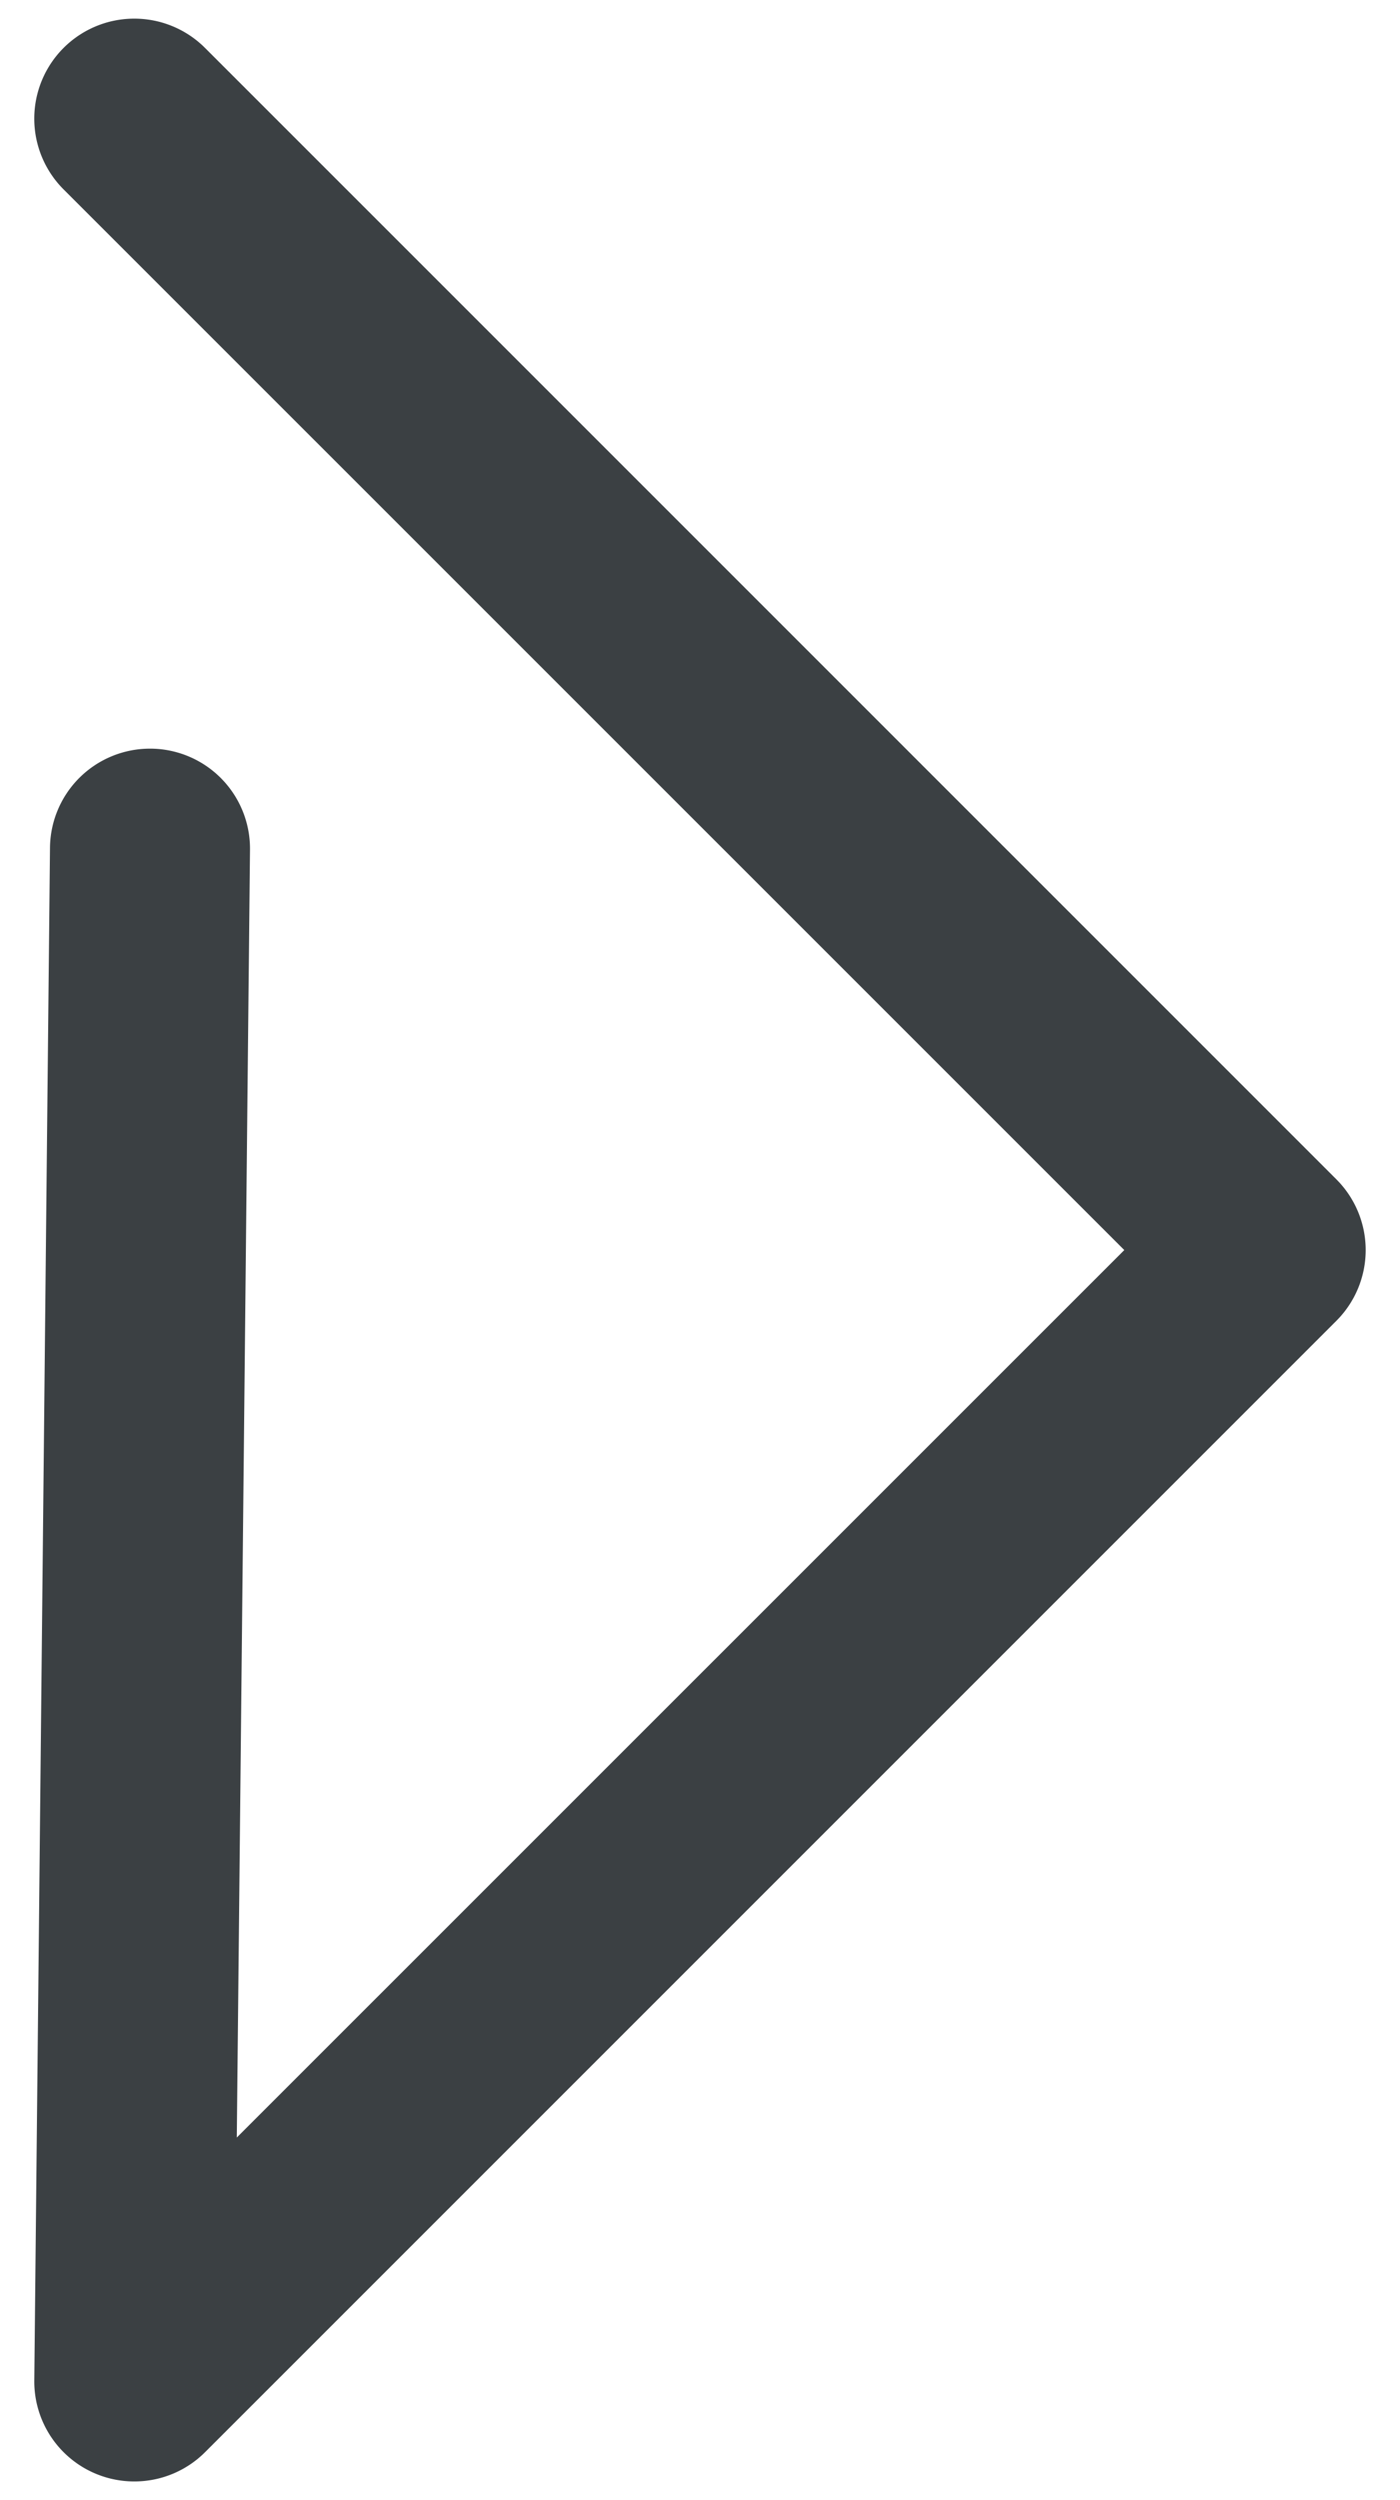
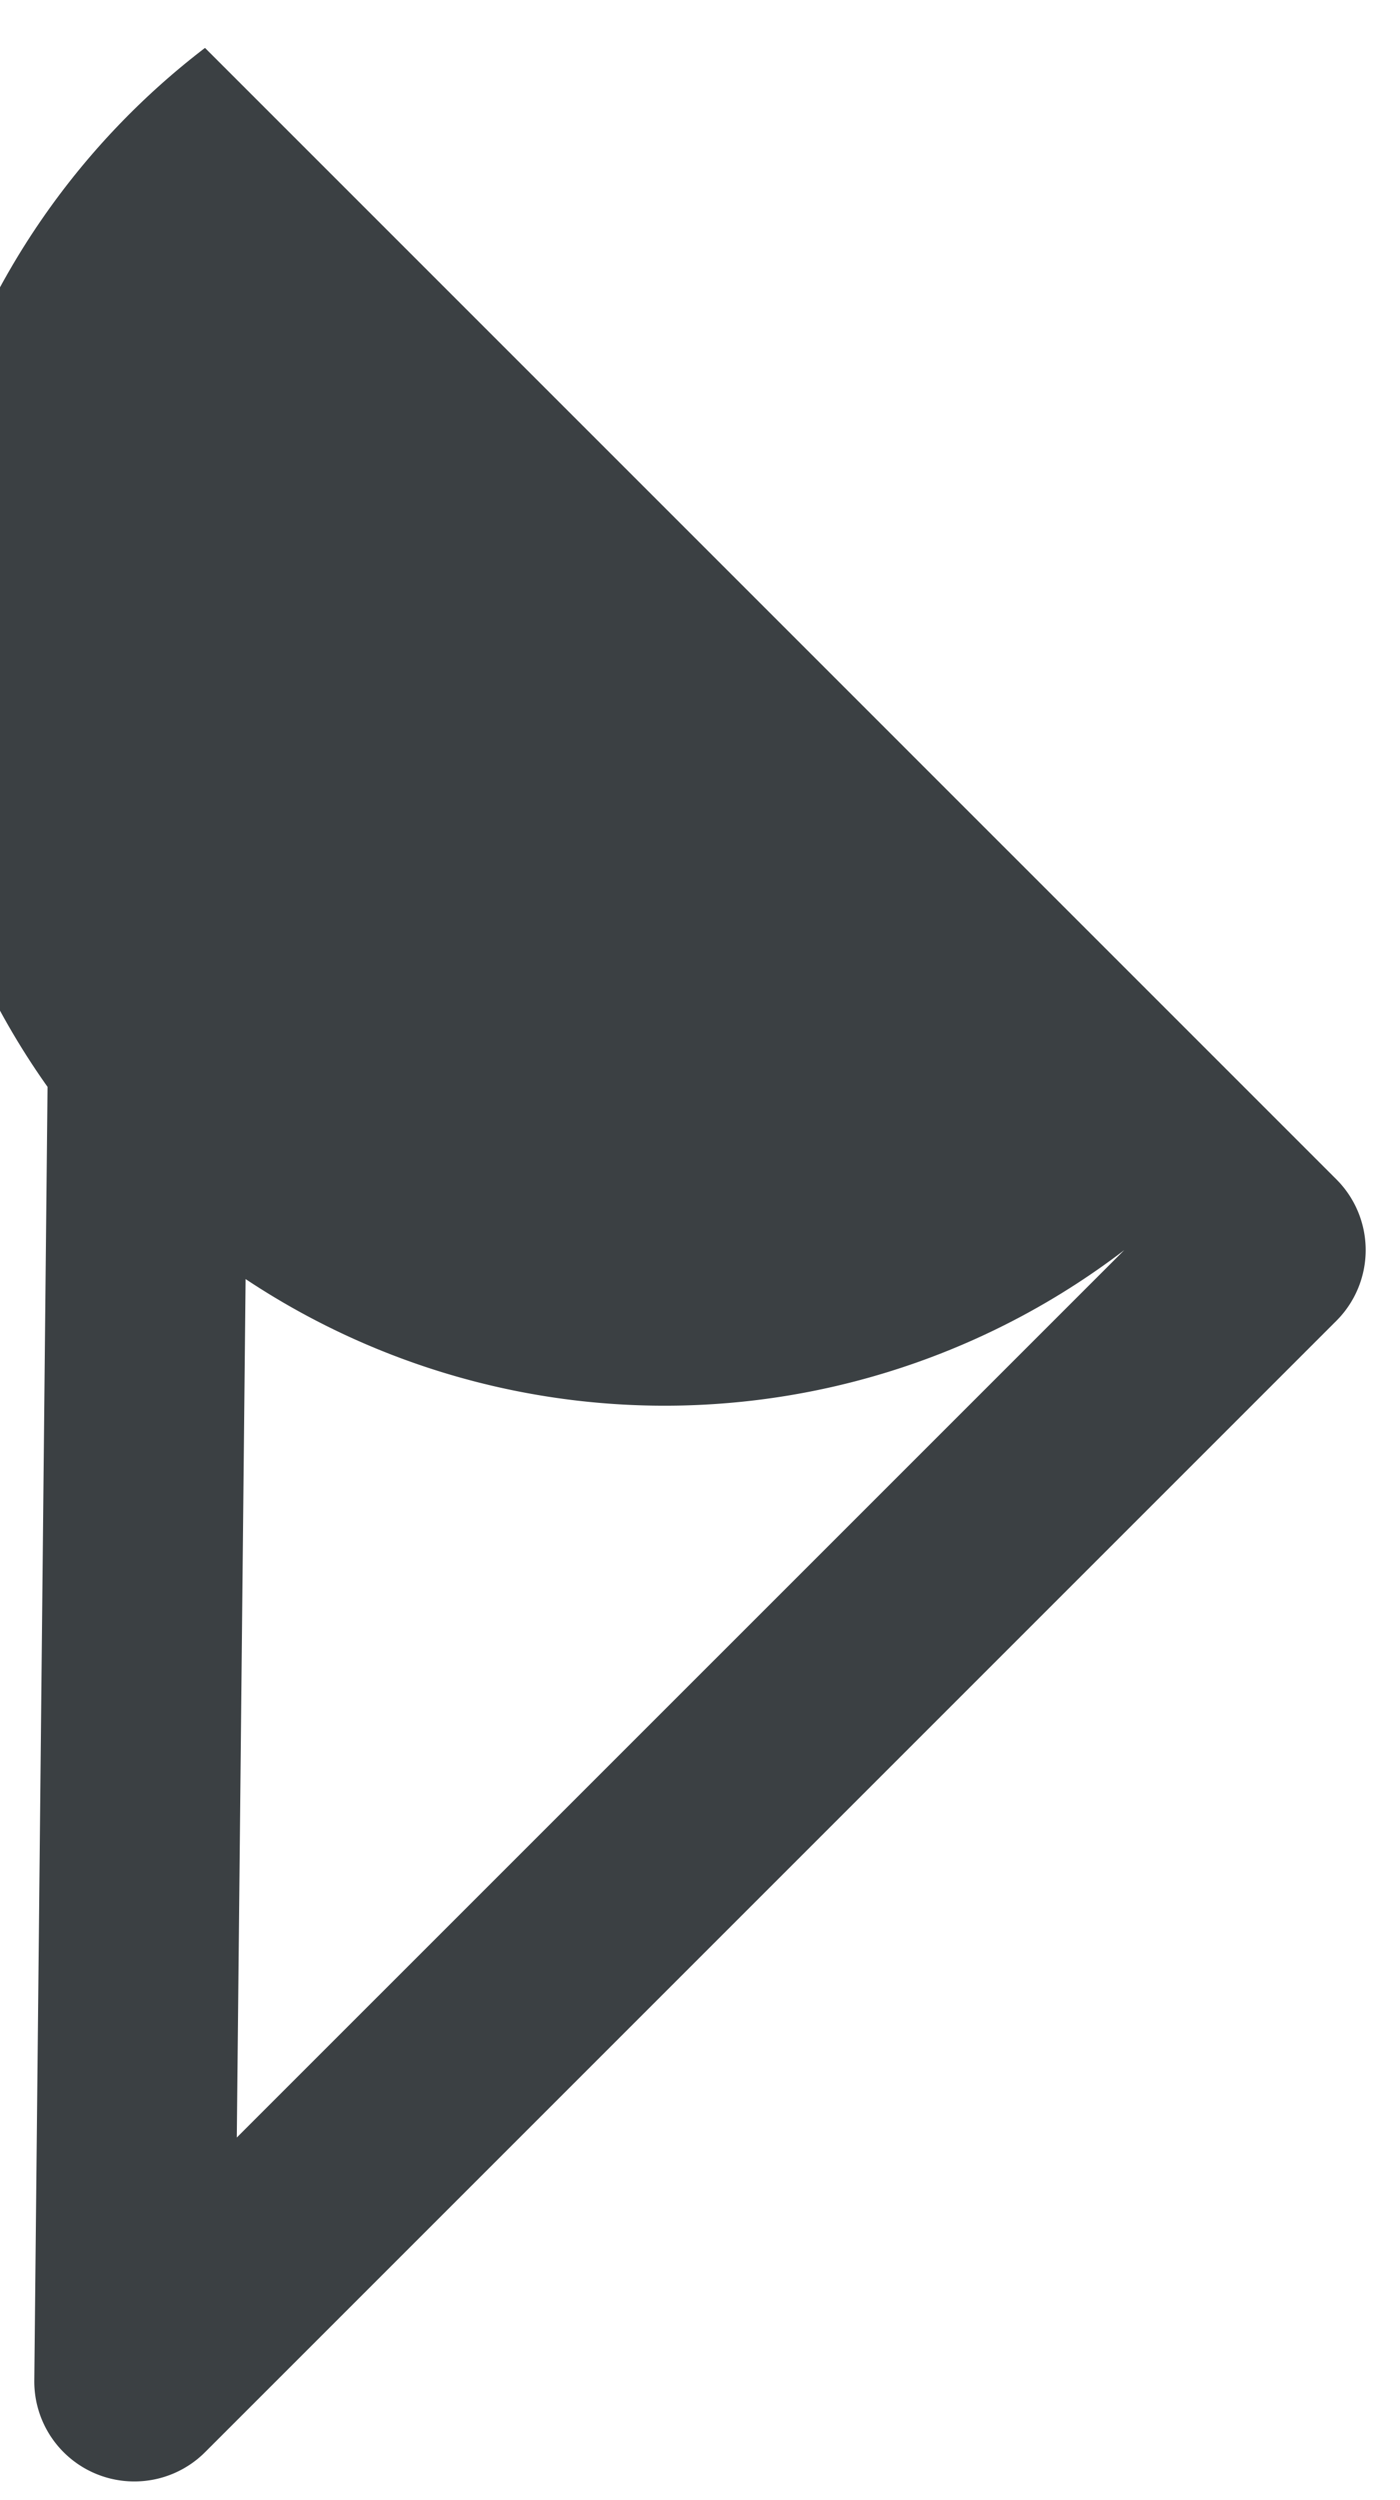
<svg xmlns="http://www.w3.org/2000/svg" id="レイヤー_1" data-name="レイヤー 1" width="14" height="25" viewBox="0 0 14 25">
  <defs>
    <style>
      .cls-1 {
        fill: #3b4043;
      }
    </style>
  </defs>
-   <path class="cls-1" d="M1.343,24.813a1.0 1,0,0,1-1-1.011L.5,8.476a1,1,0,0,1,1-.99h.011A1,1,0,0,1,2.5,8.497L2.368,21.374l8.875-8.874L.636,1.894A1.0 1,0,0,1,2.05.479L13.364,11.793a1.0 1,0,0,1,0,1.414L2.05,24.521A1.0 1,0,0,1,1.343,24.813Z" />
+   <path class="cls-1" d="M1.343,24.813a1.0 1,0,0,1-1-1.011L.5,8.476a1,1,0,0,1,1-.99h.011A1,1,0,0,1,2.5,8.497L2.368,21.374l8.875-8.874A1.0 1,0,0,1,2.05.479L13.364,11.793a1.0 1,0,0,1,0,1.414L2.05,24.521A1.0 1,0,0,1,1.343,24.813Z" />
</svg>